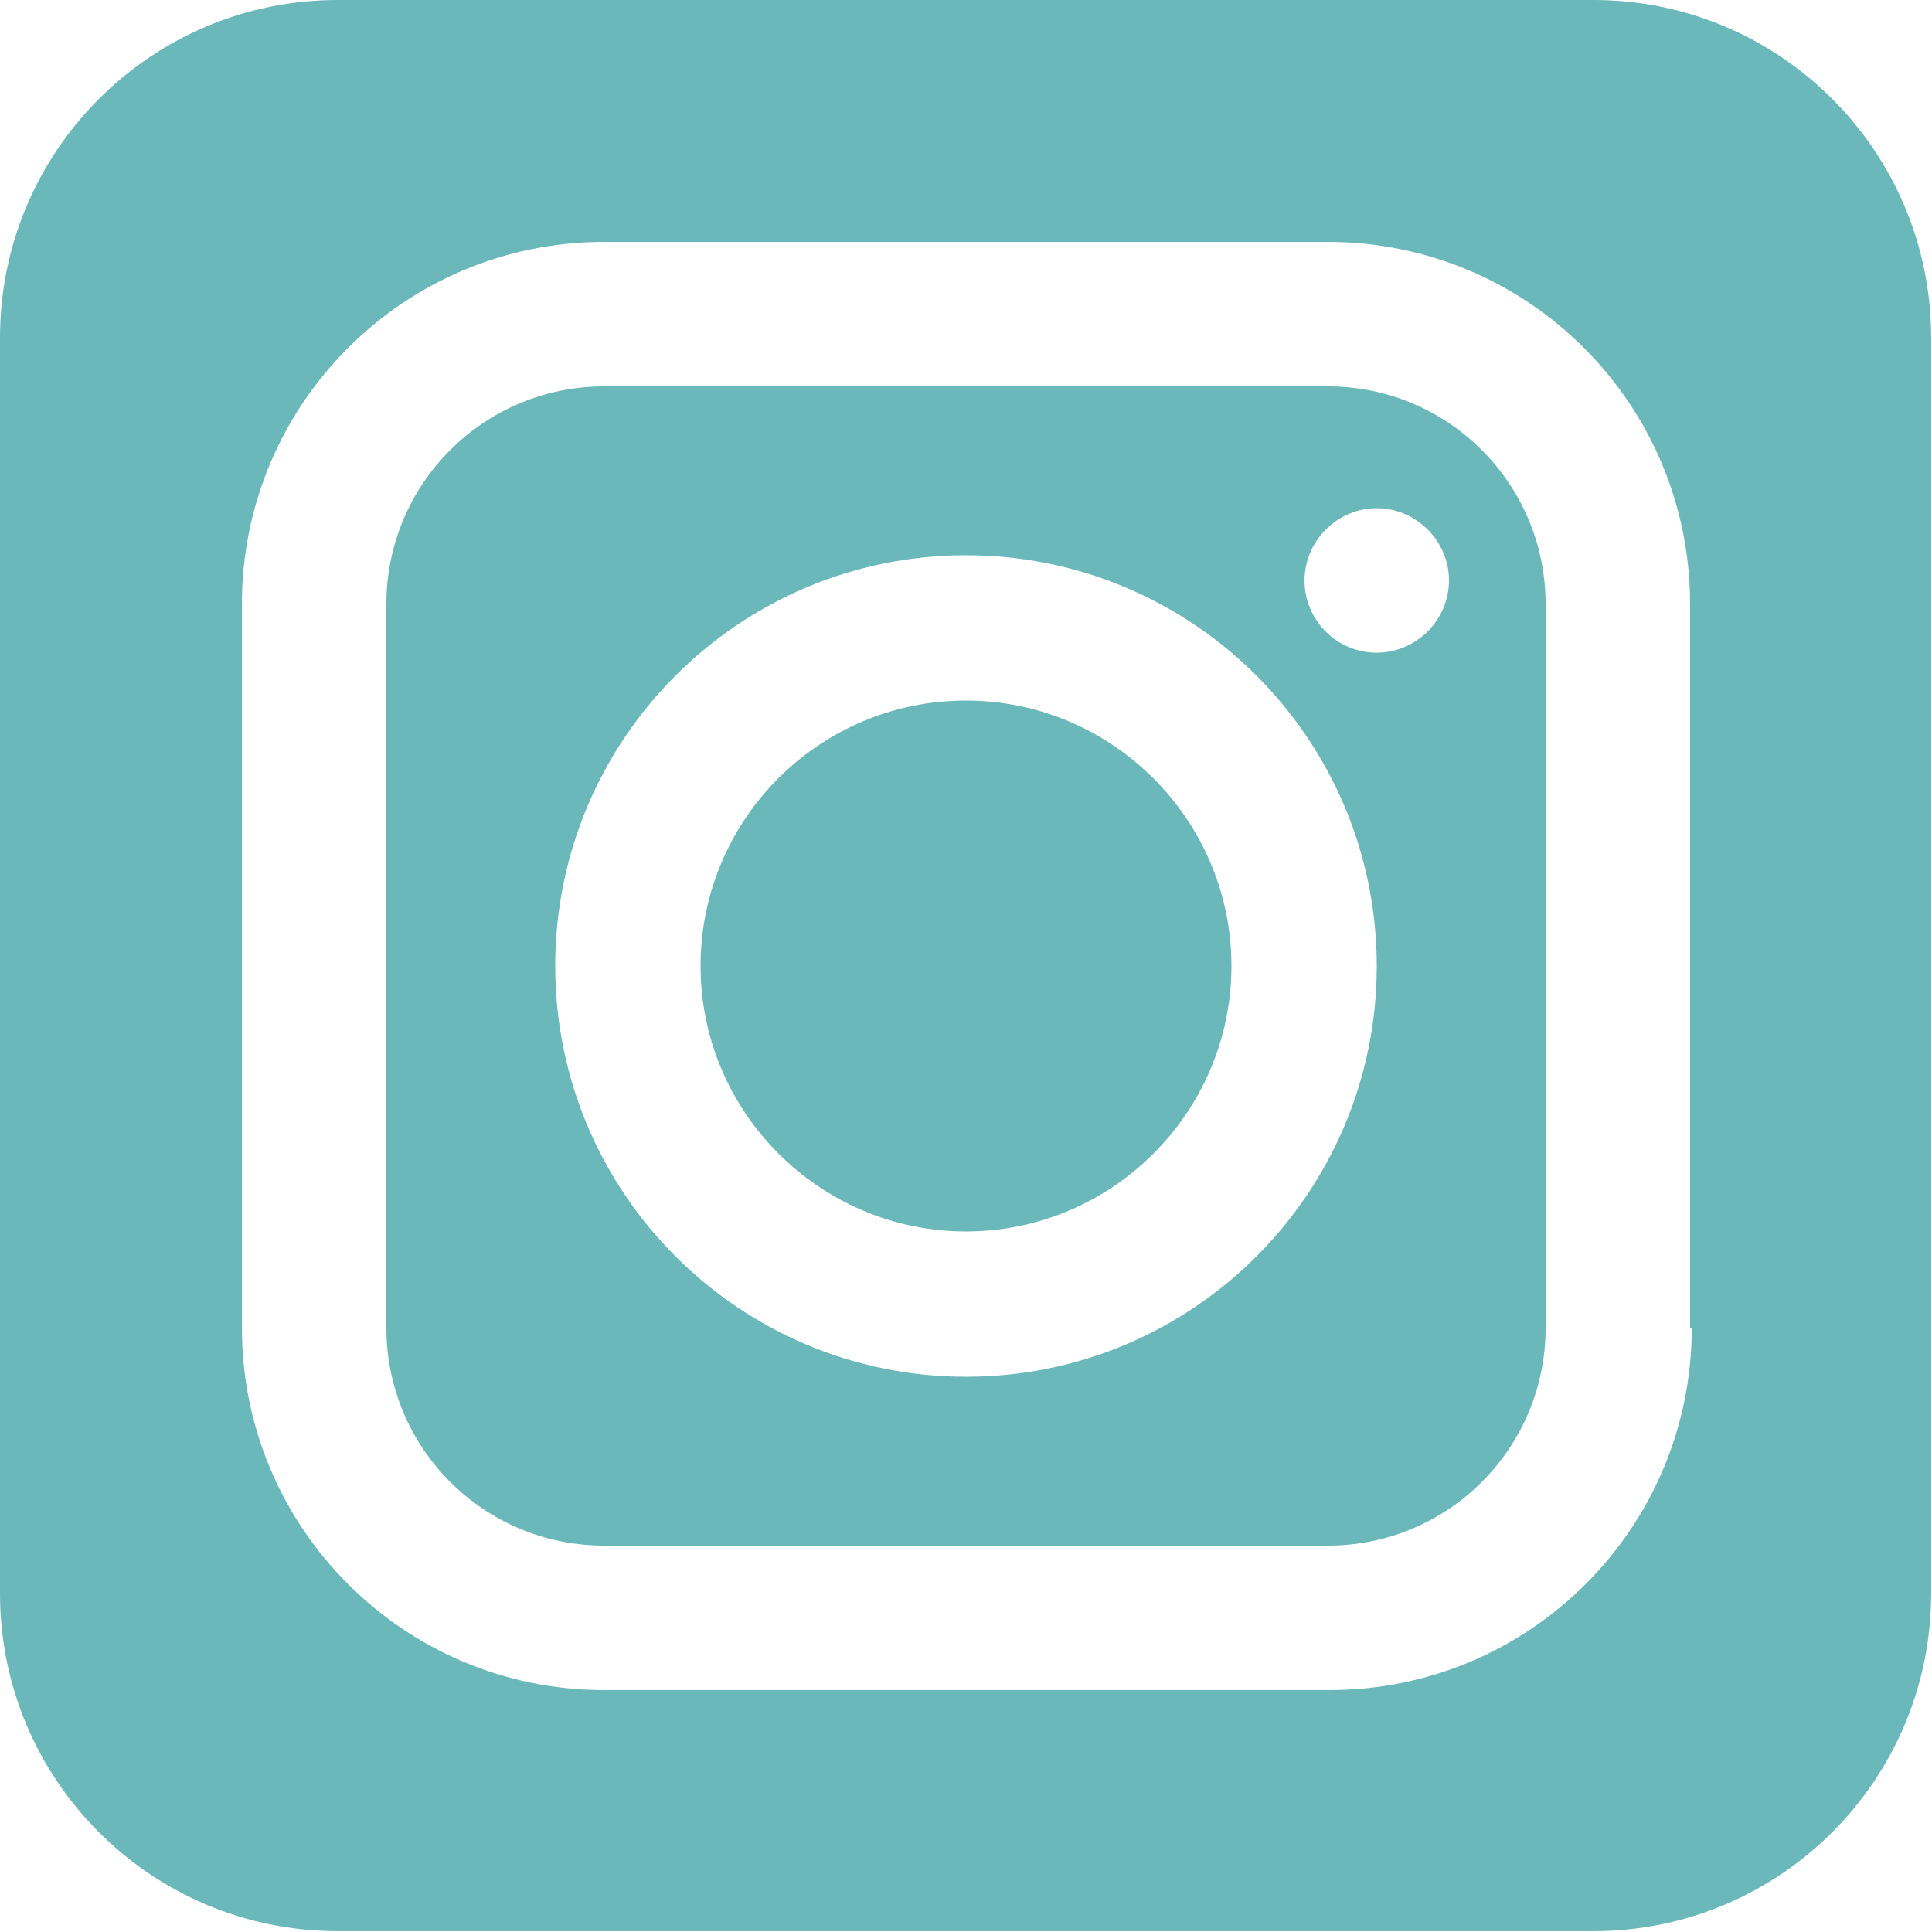
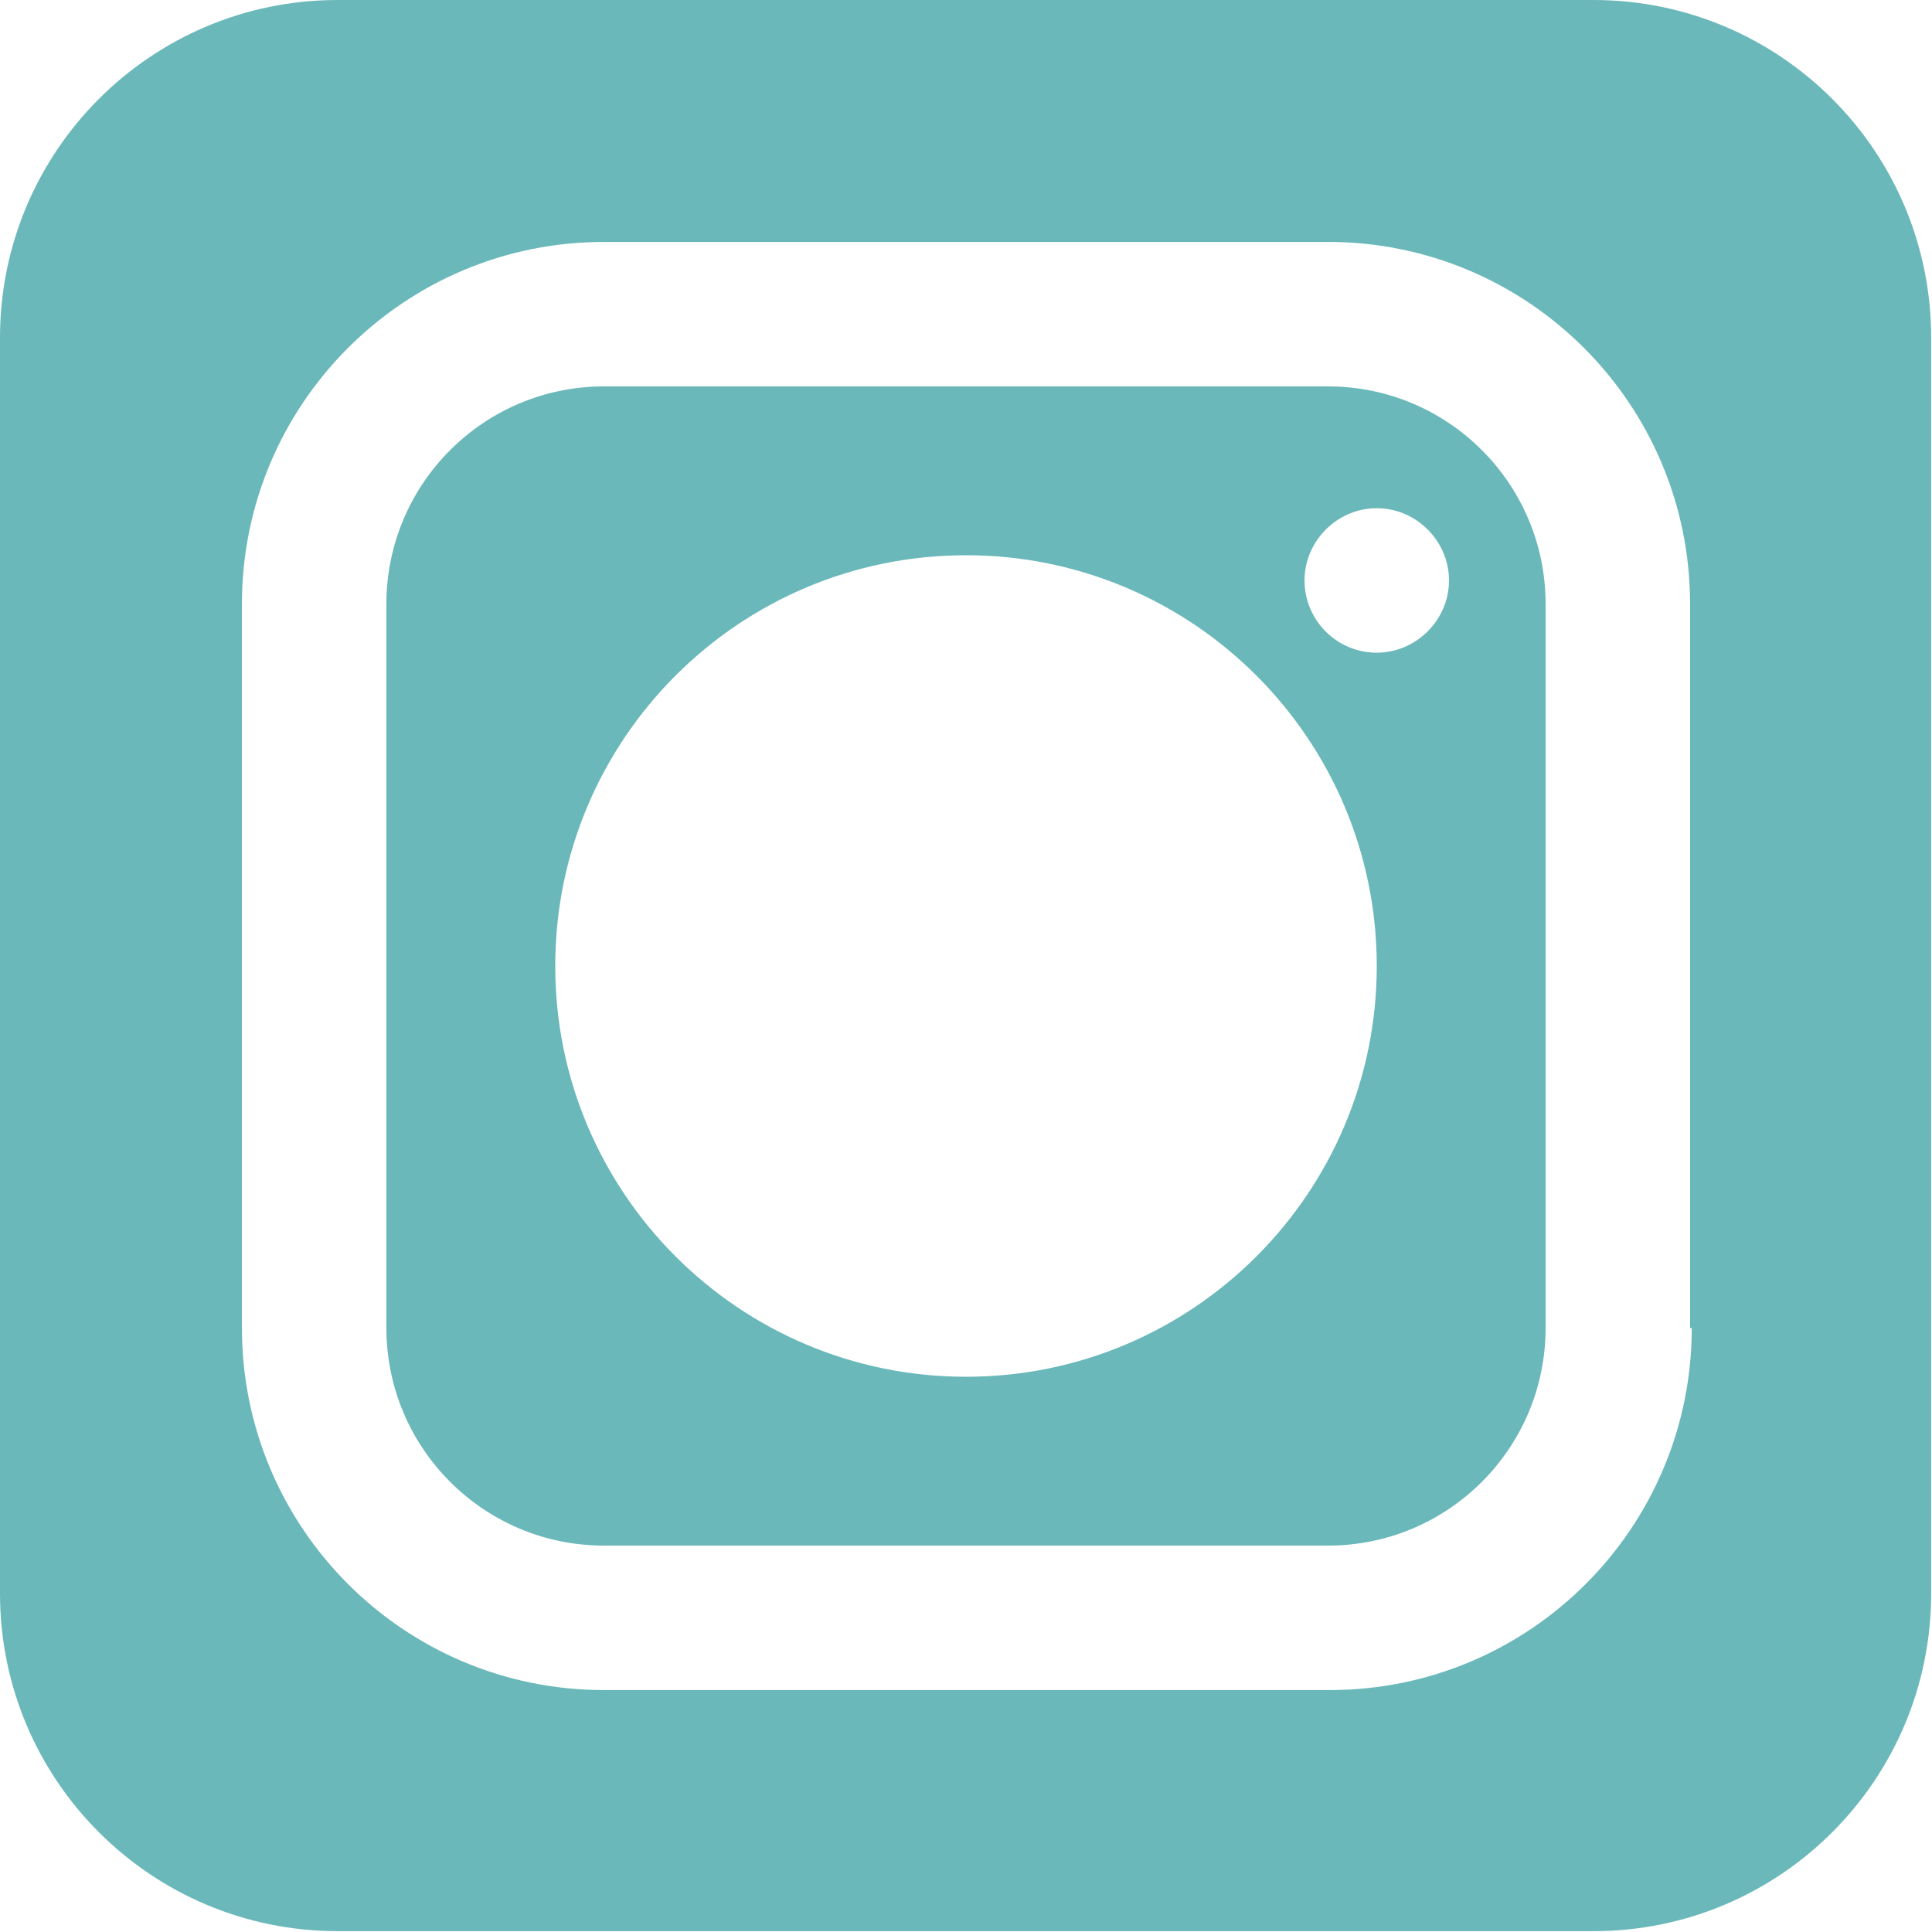
<svg xmlns="http://www.w3.org/2000/svg" id="a" width="23" height="23" viewBox="0 0 23 23">
  <defs>
    <style>.b{fill:#6ab8ba;}</style>
  </defs>
  <path class="b" d="M15.81,4.6H7.19c-1.43,0-2.59,1.16-2.59,2.59V15.81c0,1.43,1.16,2.59,2.59,2.59H15.81c1.43,0,2.59-1.16,2.59-2.59V7.19c0-1.43-1.16-2.59-2.59-2.59Zm-4.31,11.79c-2.7,0-4.89-2.19-4.89-4.89s2.19-4.89,4.89-4.89,4.89,2.19,4.89,4.89-2.19,4.89-4.89,4.89Zm4.89-8.62c-.48,0-.86-.39-.86-.86s.39-.86,.86-.86,.86,.39,.86,.86-.39,.86-.86,.86Z" />
-   <path class="b" d="M11.5,8.34c-1.75,0-3.16,1.42-3.16,3.16s1.42,3.16,3.16,3.16,3.16-1.42,3.16-3.16-1.42-3.16-3.16-3.16Z" />
  <path class="b" d="M18.98,0H4.02C1.8,0,0,1.8,0,4.02v14.95c0,2.22,1.8,4.02,4.02,4.02h14.95c2.22,0,4.02-1.8,4.02-4.02V4.02c0-2.22-1.8-4.02-4.02-4.02Zm1.16,15.81c0,2.38-1.93,4.31-4.31,4.31H7.19c-2.38,0-4.31-1.93-4.31-4.31V7.19c0-2.38,1.93-4.31,4.31-4.31H15.81c2.38,0,4.31,1.93,4.31,4.31V15.81h.01Z" />
</svg>